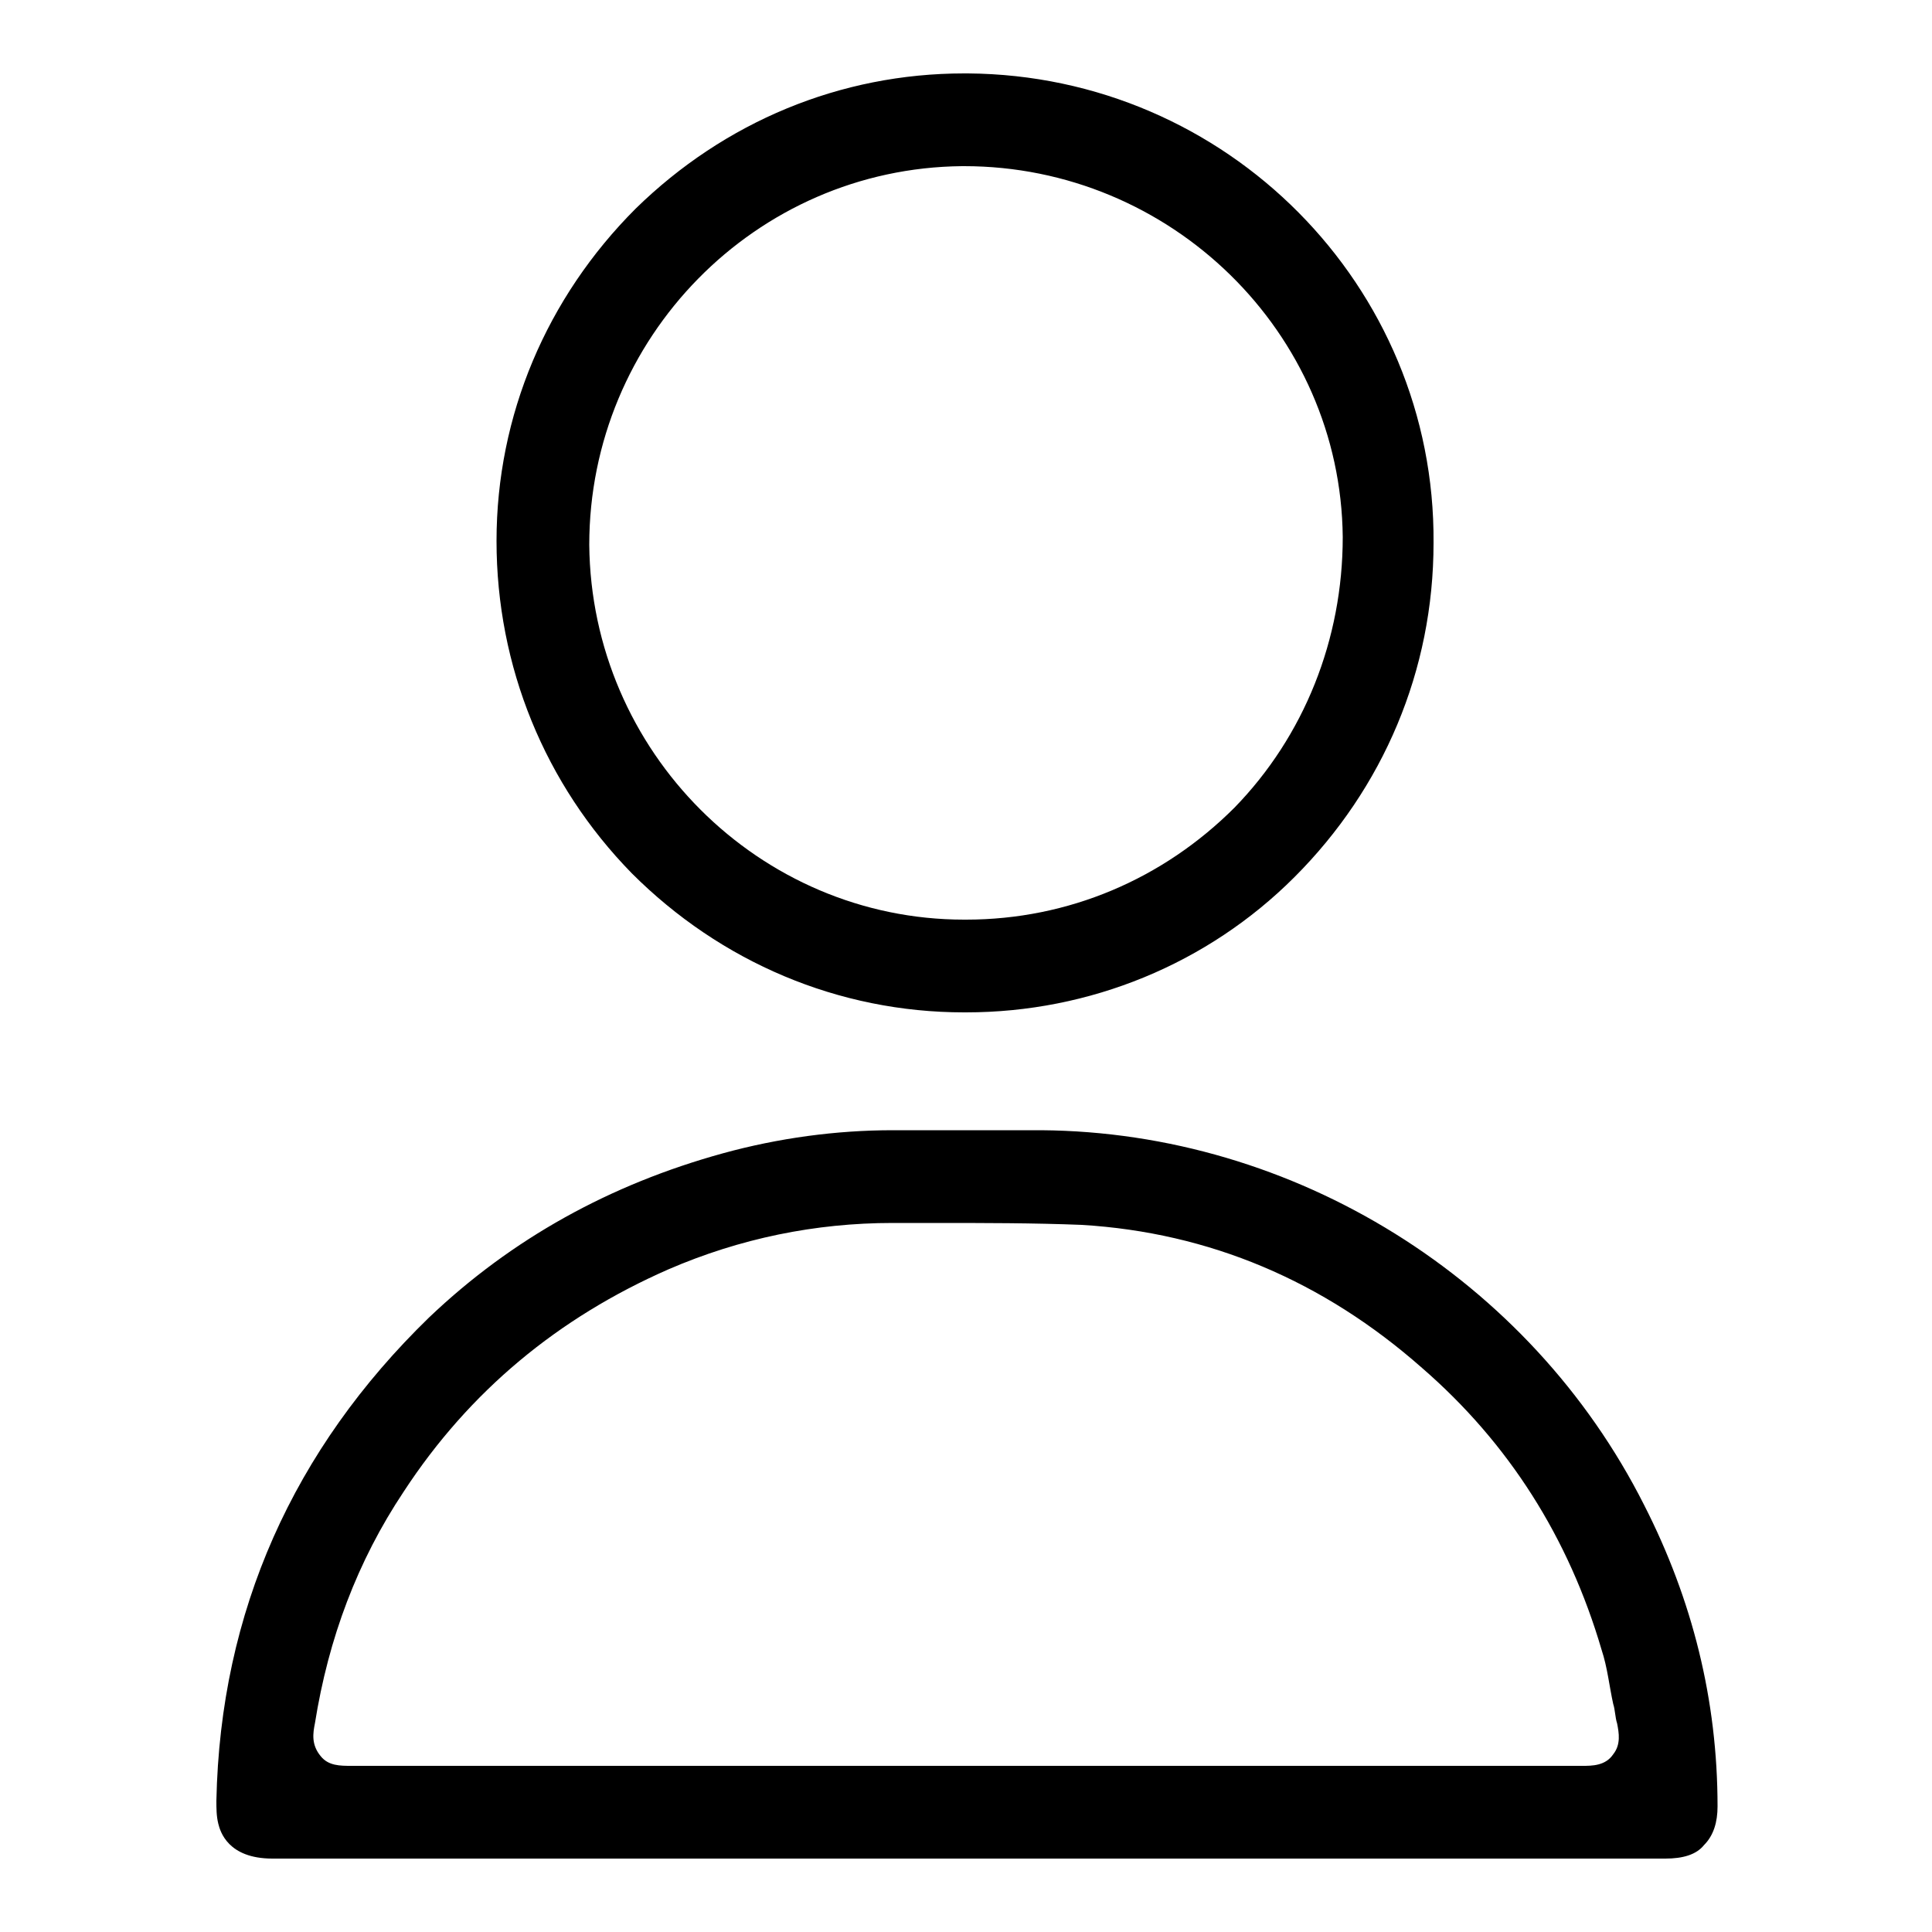
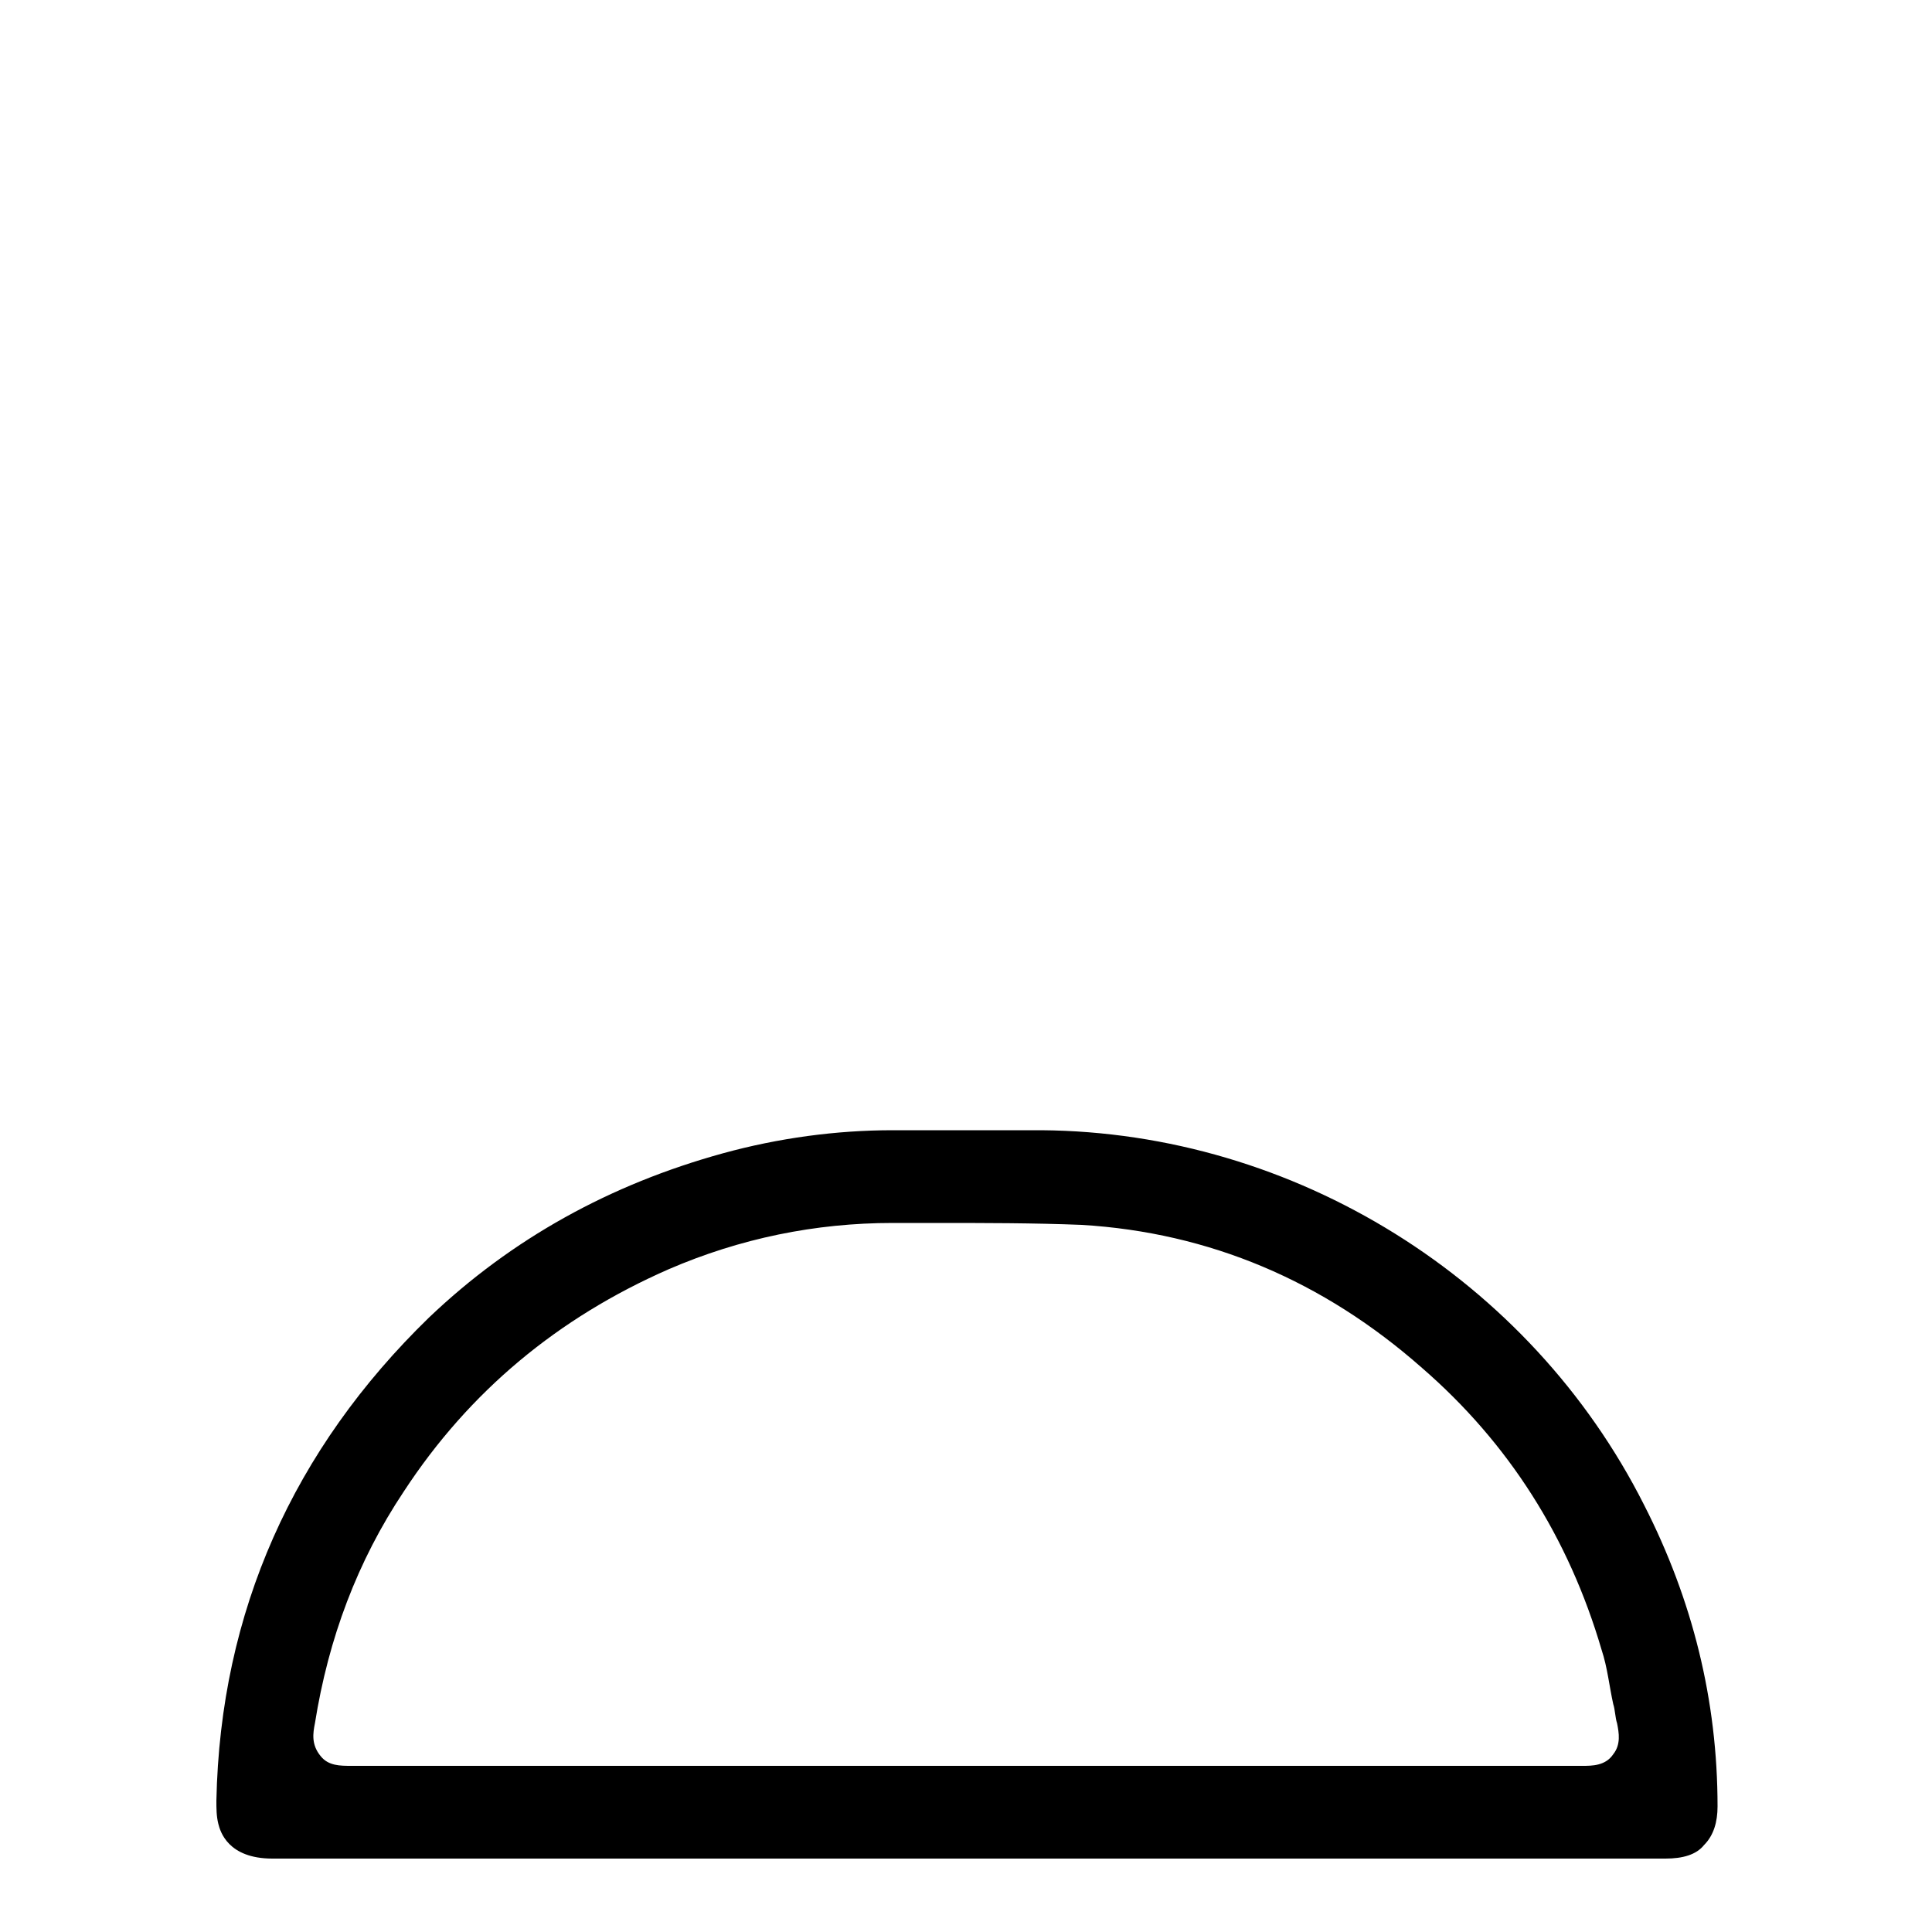
<svg xmlns="http://www.w3.org/2000/svg" version="1.1" id="Capa_1" x="0px" y="0px" viewBox="0 0 100 100" style="enable-background:new 0 0 100 100;" xml:space="preserve">
  <g>
    <path d="M48.7,96.2L48.7,96.2h37.5l0,0c0.9,0,1.6-0.2,2-0.7c0.5-0.5,0.7-1.2,0.7-2c0-5.5-1.3-10.7-3.8-15.6 C79.2,66.2,67,58.6,53.9,58.5c-1.1,0-2.2,0-3.3,0c-1.4,0-2.8,0-4.2,0c-0.1,0-0.2,0-0.2,0c-2.9,0-5.9,0.4-8.8,1.2 c-5.8,1.6-10.9,4.4-15.2,8.5c-7,6.8-10.8,15.2-11,25c0,0.4,0,0.8,0.1,1.2c0.1,0.4,0.5,1.8,2.8,1.8H48.7z M16.3,89.2 c0.7-4.4,2.2-8.4,4.6-12c3.4-5.2,8-9,13.7-11.5c3.7-1.6,7.6-2.4,11.6-2.4c0.7,0,1.5,0,2.2,0c2.5,0,5.1,0,7.6,0.1 c6.6,0.4,12.5,2.9,17.6,7.4c4.5,3.9,7.6,8.8,9.3,14.6c0.3,0.9,0.4,1.9,0.6,2.8c0.1,0.3,0.1,0.7,0.2,1c0.1,0.5,0.2,1.1-0.2,1.6 c-0.4,0.6-1.1,0.6-1.6,0.6H56.3H18.2l0,0c-0.6,0-1.2,0-1.6-0.5C16.1,90.3,16.2,89.7,16.3,89.2z" />
-     <path d="M50.1,3.8c-0.1,0-0.1,0-0.2,0c-6.4,0-12.4,2.5-17,7c-4.6,4.6-7.2,10.7-7.2,17.2s2.5,12.6,7,17.2c4.6,4.6,10.7,7.2,17.2,7.2 H50c6.4,0,12.5-2.5,17-7c4.6-4.6,7.2-10.7,7.2-17.3C74.3,14.8,63.5,3.9,50.1,3.8z M63.9,41.8c-3.7,3.7-8.6,5.8-13.9,5.8h-0.1 c-10.6,0-19.3-8.7-19.4-19.4c0-10.7,8.6-19.5,19.3-19.6h0.1c10.7,0,19.5,8.6,19.6,19.2C69.5,33.1,67.5,38.1,63.9,41.8z" />
  </g>
</svg>